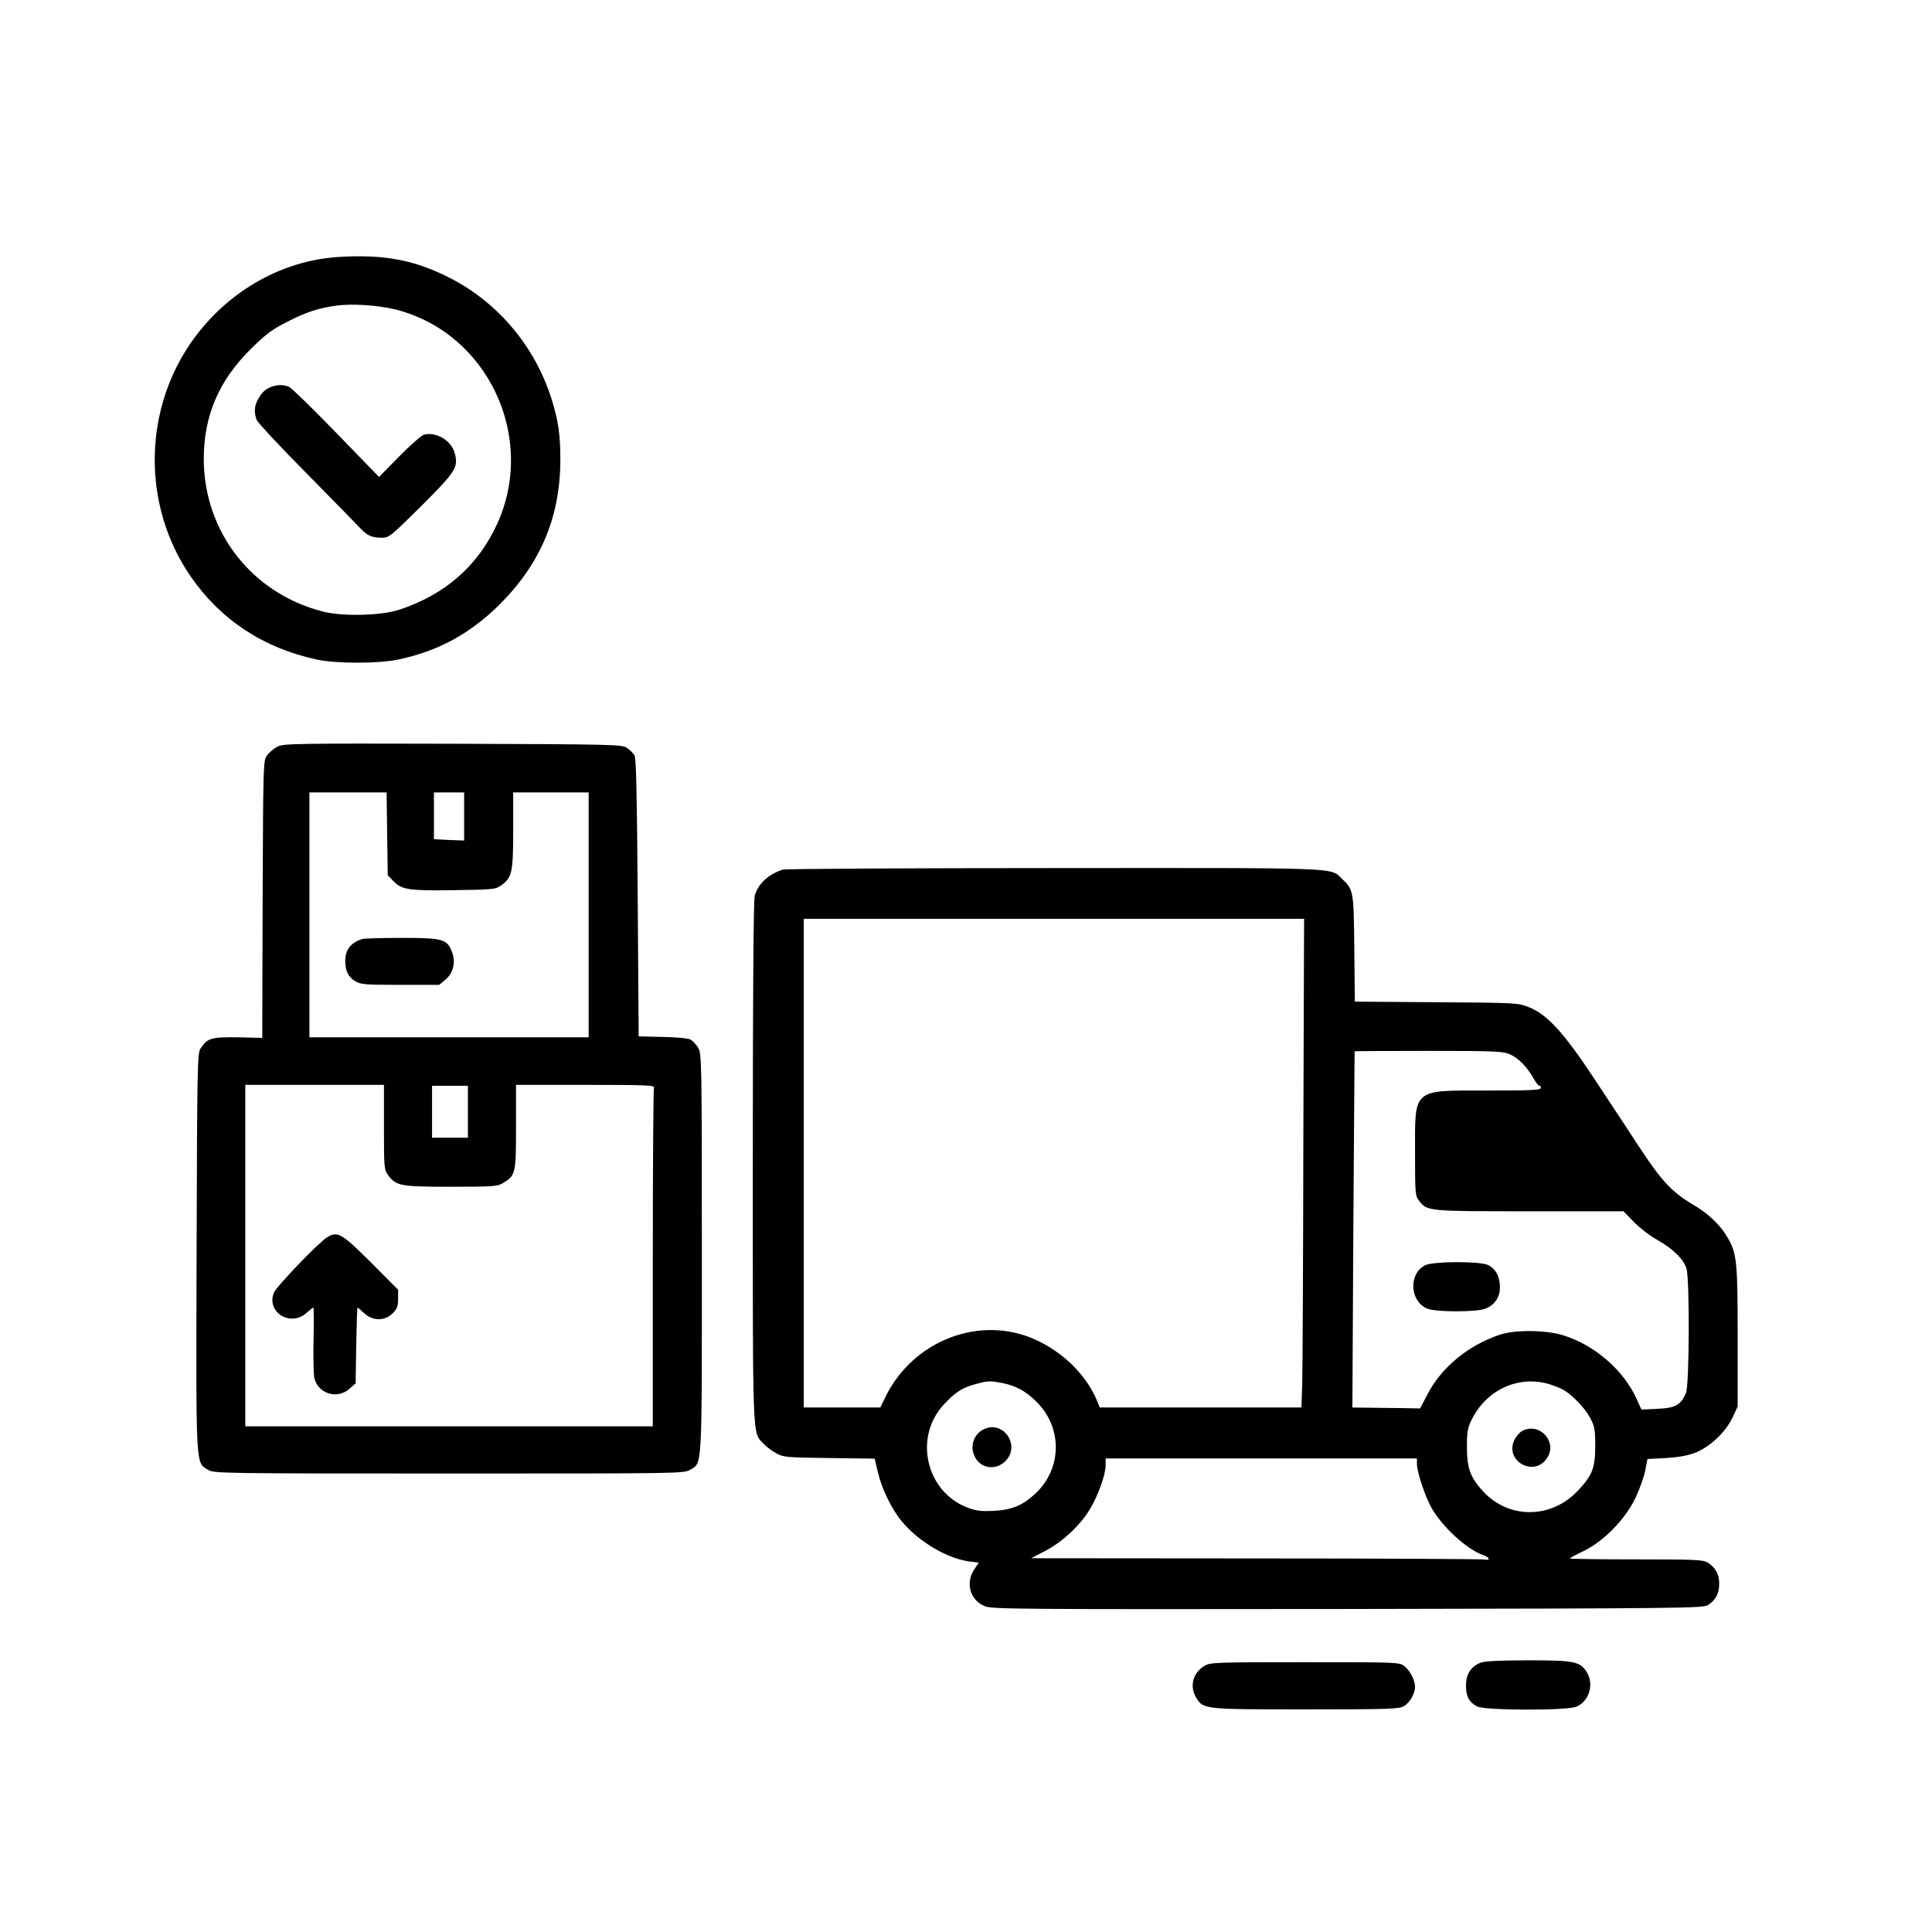
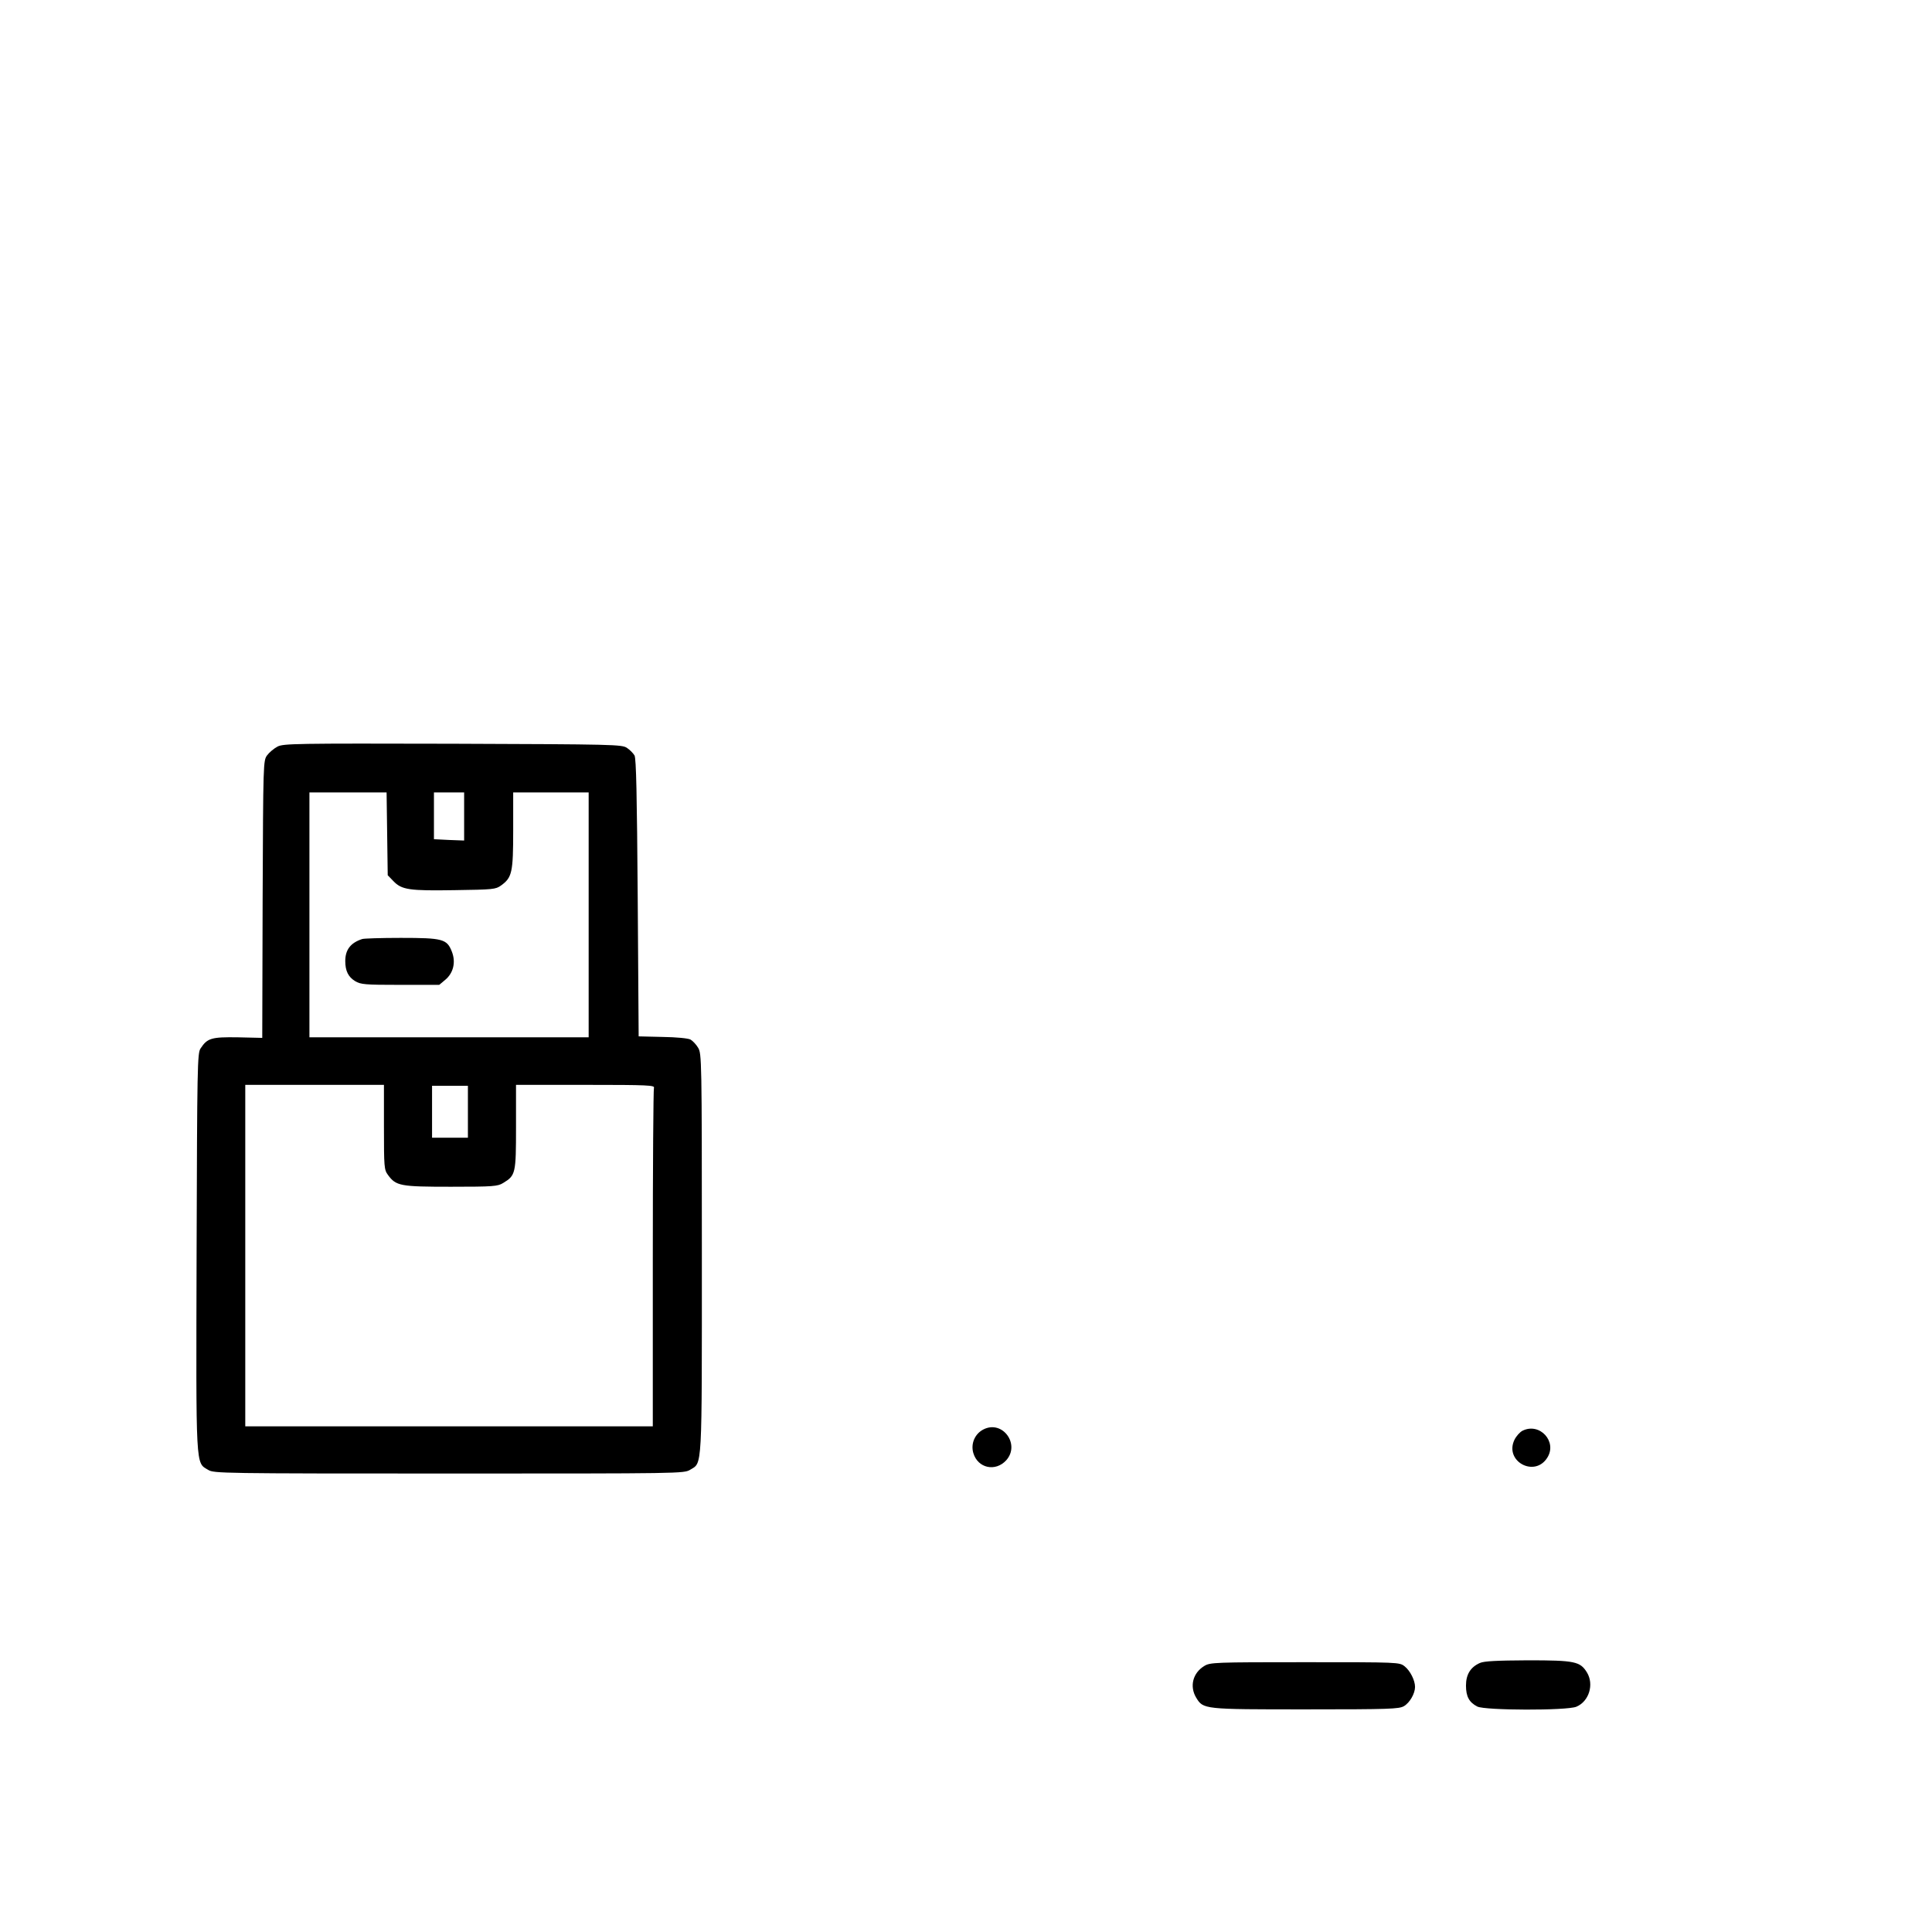
<svg xmlns="http://www.w3.org/2000/svg" version="1.0" width="1024pt" height="1024pt" viewBox="0 0 1024 1024" preserveAspectRatio="xMidYMid meet">
  <g transform="translate(0,1024) scale(0.1,-0.1)" fill="#000000" stroke="none">
-     <path d="M1795 8878 c-295 -18 -576 -175 -762 -425 -276 -372 -284 -889 -22 -1269 159 -230 386 -379 669 -440 104 -22 329 -22 434 1 211 45 379 137 537 294 216 217 319 464 319 766 0 130 -11 206 -46 318 -87 278 -281 510 -534 641 -190 98 -353 129 -595 114z m304 -279 c486 -124 746 -676 536 -1136 -102 -223 -278 -376 -520 -455 -95 -31 -297 -36 -401 -10 -377 95 -633 421 -634 809 0 228 79 415 249 583 79 78 113 104 189 142 102 53 169 75 264 88 85 12 226 2 317 -21z" />
-     <path d="M1445 8192 c-35 -12 -52 -26 -74 -62 -23 -38 -26 -74 -11 -115 6 -15 126 -144 269 -288 142 -144 269 -274 282 -288 34 -37 61 -49 110 -49 42 0 46 4 211 167 184 184 199 206 178 282 -18 66 -97 114 -163 97 -12 -3 -71 -54 -130 -114 l-108 -110 -226 233 c-125 129 -237 238 -250 244 -26 12 -57 13 -88 3z" />
    <path d="M1471 6283 c-19 -10 -44 -31 -55 -46 -21 -28 -21 -38 -24 -763 l-2 -735 -129 3 c-140 2 -162 -4 -198 -59 -17 -25 -18 -94 -21 -1078 -3 -1166 -6 -1115 62 -1156 30 -18 68 -19 1276 -19 1231 0 1245 0 1278 20 65 40 62 -18 62 1147 0 1030 -1 1059 -20 1090 -10 17 -29 37 -40 43 -12 7 -77 13 -148 14 l-127 3 -5 734 c-4 548 -8 739 -17 755 -7 12 -25 30 -40 40 -27 18 -64 19 -923 22 -838 2 -897 1 -929 -15z m581 -462 l3 -220 30 -31 c44 -46 83 -52 324 -48 205 3 218 4 247 25 58 42 64 69 64 292 l0 201 200 0 200 0 0 -649 0 -649 -740 0 -740 0 0 649 0 649 204 0 205 0 3 -219z m408 92 l0 -128 -80 3 -80 4 0 124 0 124 80 0 80 0 0 -127z m-425 -1647 c0 -211 1 -226 21 -253 43 -59 65 -63 334 -63 225 0 248 2 277 20 66 40 68 50 68 297 l0 223 369 0 c332 0 368 -2 362 -16 -3 -9 -6 -416 -6 -905 l0 -889 -1080 0 -1080 0 0 905 0 905 368 0 367 0 0 -224z m445 82 l0 -138 -95 0 -95 0 0 138 0 137 95 0 95 0 0 -137z" />
    <path d="M1920 5263 c-62 -20 -90 -57 -90 -117 0 -52 16 -84 52 -106 30 -18 51 -20 240 -20 l206 0 31 26 c44 36 58 94 36 150 -26 67 -48 73 -271 73 -104 0 -196 -3 -204 -6z" />
-     <path d="M1735 3683 c-44 -26 -272 -263 -284 -296 -39 -102 88 -181 172 -107 19 17 36 30 38 30 2 0 3 -75 1 -167 -2 -93 0 -183 3 -202 16 -86 121 -121 187 -62 l33 29 3 201 c2 111 5 201 7 201 1 0 17 -13 35 -30 45 -42 109 -43 151 -1 24 24 29 38 29 77 l0 48 -142 143 c-156 155 -178 169 -233 136z" />
-     <path d="M4150 5631 c-77 -24 -132 -75 -150 -139 -6 -25 -10 -497 -10 -1413 0 -1507 -3 -1428 58 -1492 15 -16 45 -39 67 -50 37 -21 56 -22 281 -25 l240 -3 17 -72 c21 -89 73 -196 127 -261 89 -107 239 -196 357 -212 l51 -6 -24 -36 c-49 -72 -22 -166 58 -196 39 -15 201 -16 1923 -14 1777 3 1882 4 1908 21 40 26 59 61 59 111 1 50 -18 86 -59 113 -25 16 -60 18 -380 18 -194 0 -353 2 -352 5 0 3 32 20 72 39 106 51 221 168 275 281 22 47 46 113 52 146 l12 61 97 5 c65 4 115 13 153 27 79 30 163 109 200 186 l28 60 0 370 c0 402 -4 443 -56 530 -36 62 -102 125 -180 170 -109 64 -166 124 -278 294 -56 86 -165 251 -241 366 -164 249 -253 347 -350 386 -60 24 -63 24 -492 27 l-432 3 -3 282 c-3 307 -4 311 -65 369 -64 61 19 58 -1527 57 -776 0 -1422 -4 -1436 -8z m2758 -1428 c-1 -643 -4 -1225 -6 -1295 l-4 -128 -534 0 -535 0 -15 37 c-57 136 -179 256 -327 323 -293 132 -647 -4 -794 -304 l-27 -56 -203 0 -203 0 0 1295 0 1295 1326 0 1326 0 -4 -1167z m1097 448 c44 -20 91 -68 125 -130 13 -22 26 -38 30 -36 4 2 7 -2 7 -10 0 -13 -42 -15 -281 -15 -404 0 -386 15 -386 -331 0 -217 1 -227 22 -254 43 -55 45 -55 585 -55 l498 0 56 -58 c31 -31 85 -73 120 -92 85 -47 144 -105 158 -155 17 -62 15 -617 -3 -658 -27 -64 -57 -80 -151 -84 l-85 -4 -24 53 c-69 155 -222 288 -391 341 -93 28 -254 30 -335 3 -168 -56 -311 -174 -384 -316 l-39 -75 -101 2 c-55 0 -136 2 -180 2 l-78 1 5 943 c4 518 6 943 7 945 0 1 177 2 393 2 358 0 396 -2 432 -19z m-2694 -1741 c71 -14 124 -42 180 -97 141 -137 140 -355 -3 -489 -67 -63 -125 -87 -223 -92 -64 -3 -91 0 -136 17 -220 83 -288 371 -128 545 61 66 98 91 170 110 67 18 74 18 140 6z m2899 -6 c29 -9 65 -23 79 -32 49 -30 113 -97 139 -147 24 -45 27 -61 27 -150 0 -115 -15 -154 -91 -235 -141 -151 -366 -153 -503 -5 -68 74 -86 123 -86 235 0 81 4 103 25 145 78 159 248 237 410 189z m-700 -423 c0 -43 45 -178 79 -236 58 -100 186 -217 271 -247 17 -5 30 -14 30 -20 0 -6 -7 -7 -16 -4 -9 3 -554 6 -1212 6 l-1197 1 79 41 c90 48 183 135 234 221 42 70 82 181 82 230 l0 37 825 0 825 0 0 -29z" />
-     <path d="M7554 3534 c-89 -44 -83 -191 11 -230 46 -19 263 -19 309 0 49 20 76 61 76 113 0 58 -24 101 -65 119 -49 20 -289 19 -331 -2z" />
    <path d="M5213 2664 c-46 -23 -69 -76 -54 -126 24 -80 117 -100 174 -38 76 84 -19 215 -120 164z" />
    <path d="M8070 2657 c-14 -7 -33 -28 -43 -48 -55 -114 107 -202 174 -95 54 85 -40 188 -131 143z" />
    <path d="M7844 1426 c-50 -22 -74 -61 -74 -120 0 -58 17 -89 60 -111 41 -21 474 -22 525 -1 67 28 95 118 56 182 -36 58 -64 64 -313 64 -164 -1 -231 -4 -254 -14z" />
    <path d="M6383 1410 c-61 -37 -79 -108 -43 -168 38 -62 38 -62 581 -62 445 0 494 2 520 17 31 18 59 67 59 102 0 35 -26 86 -55 109 -28 22 -30 22 -529 22 -479 0 -502 -1 -533 -20z" />
  </g>
</svg>